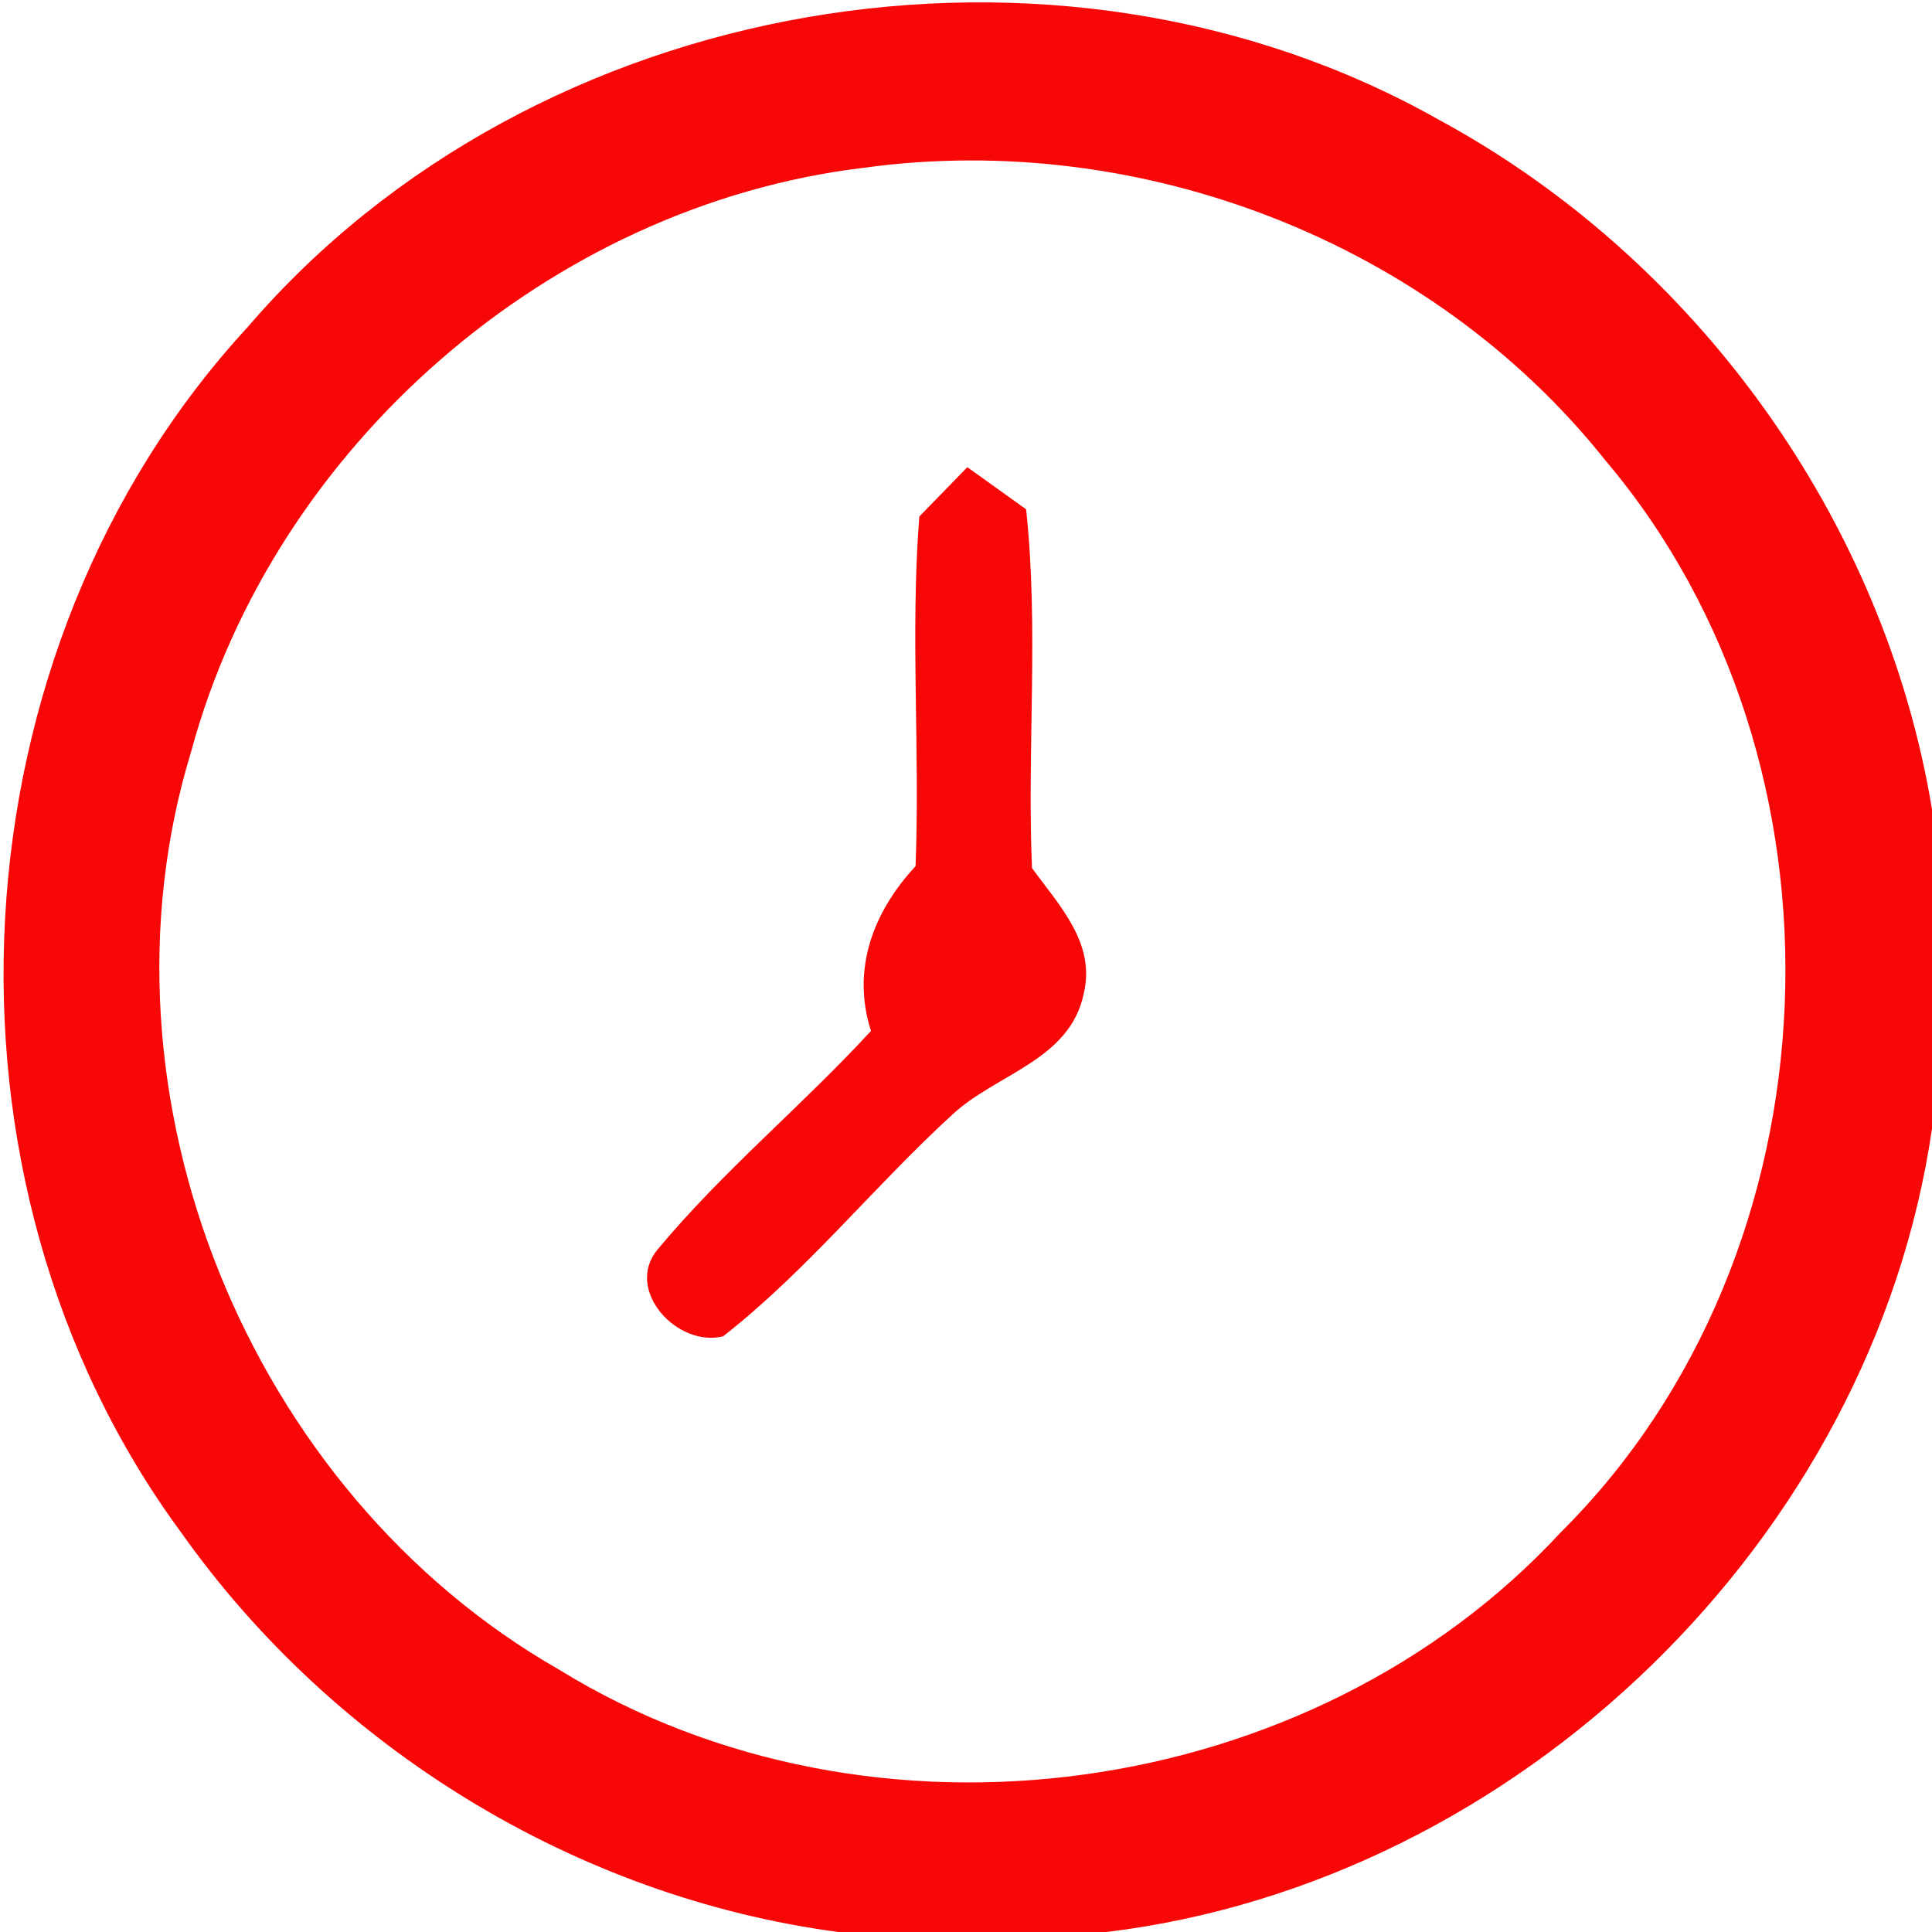
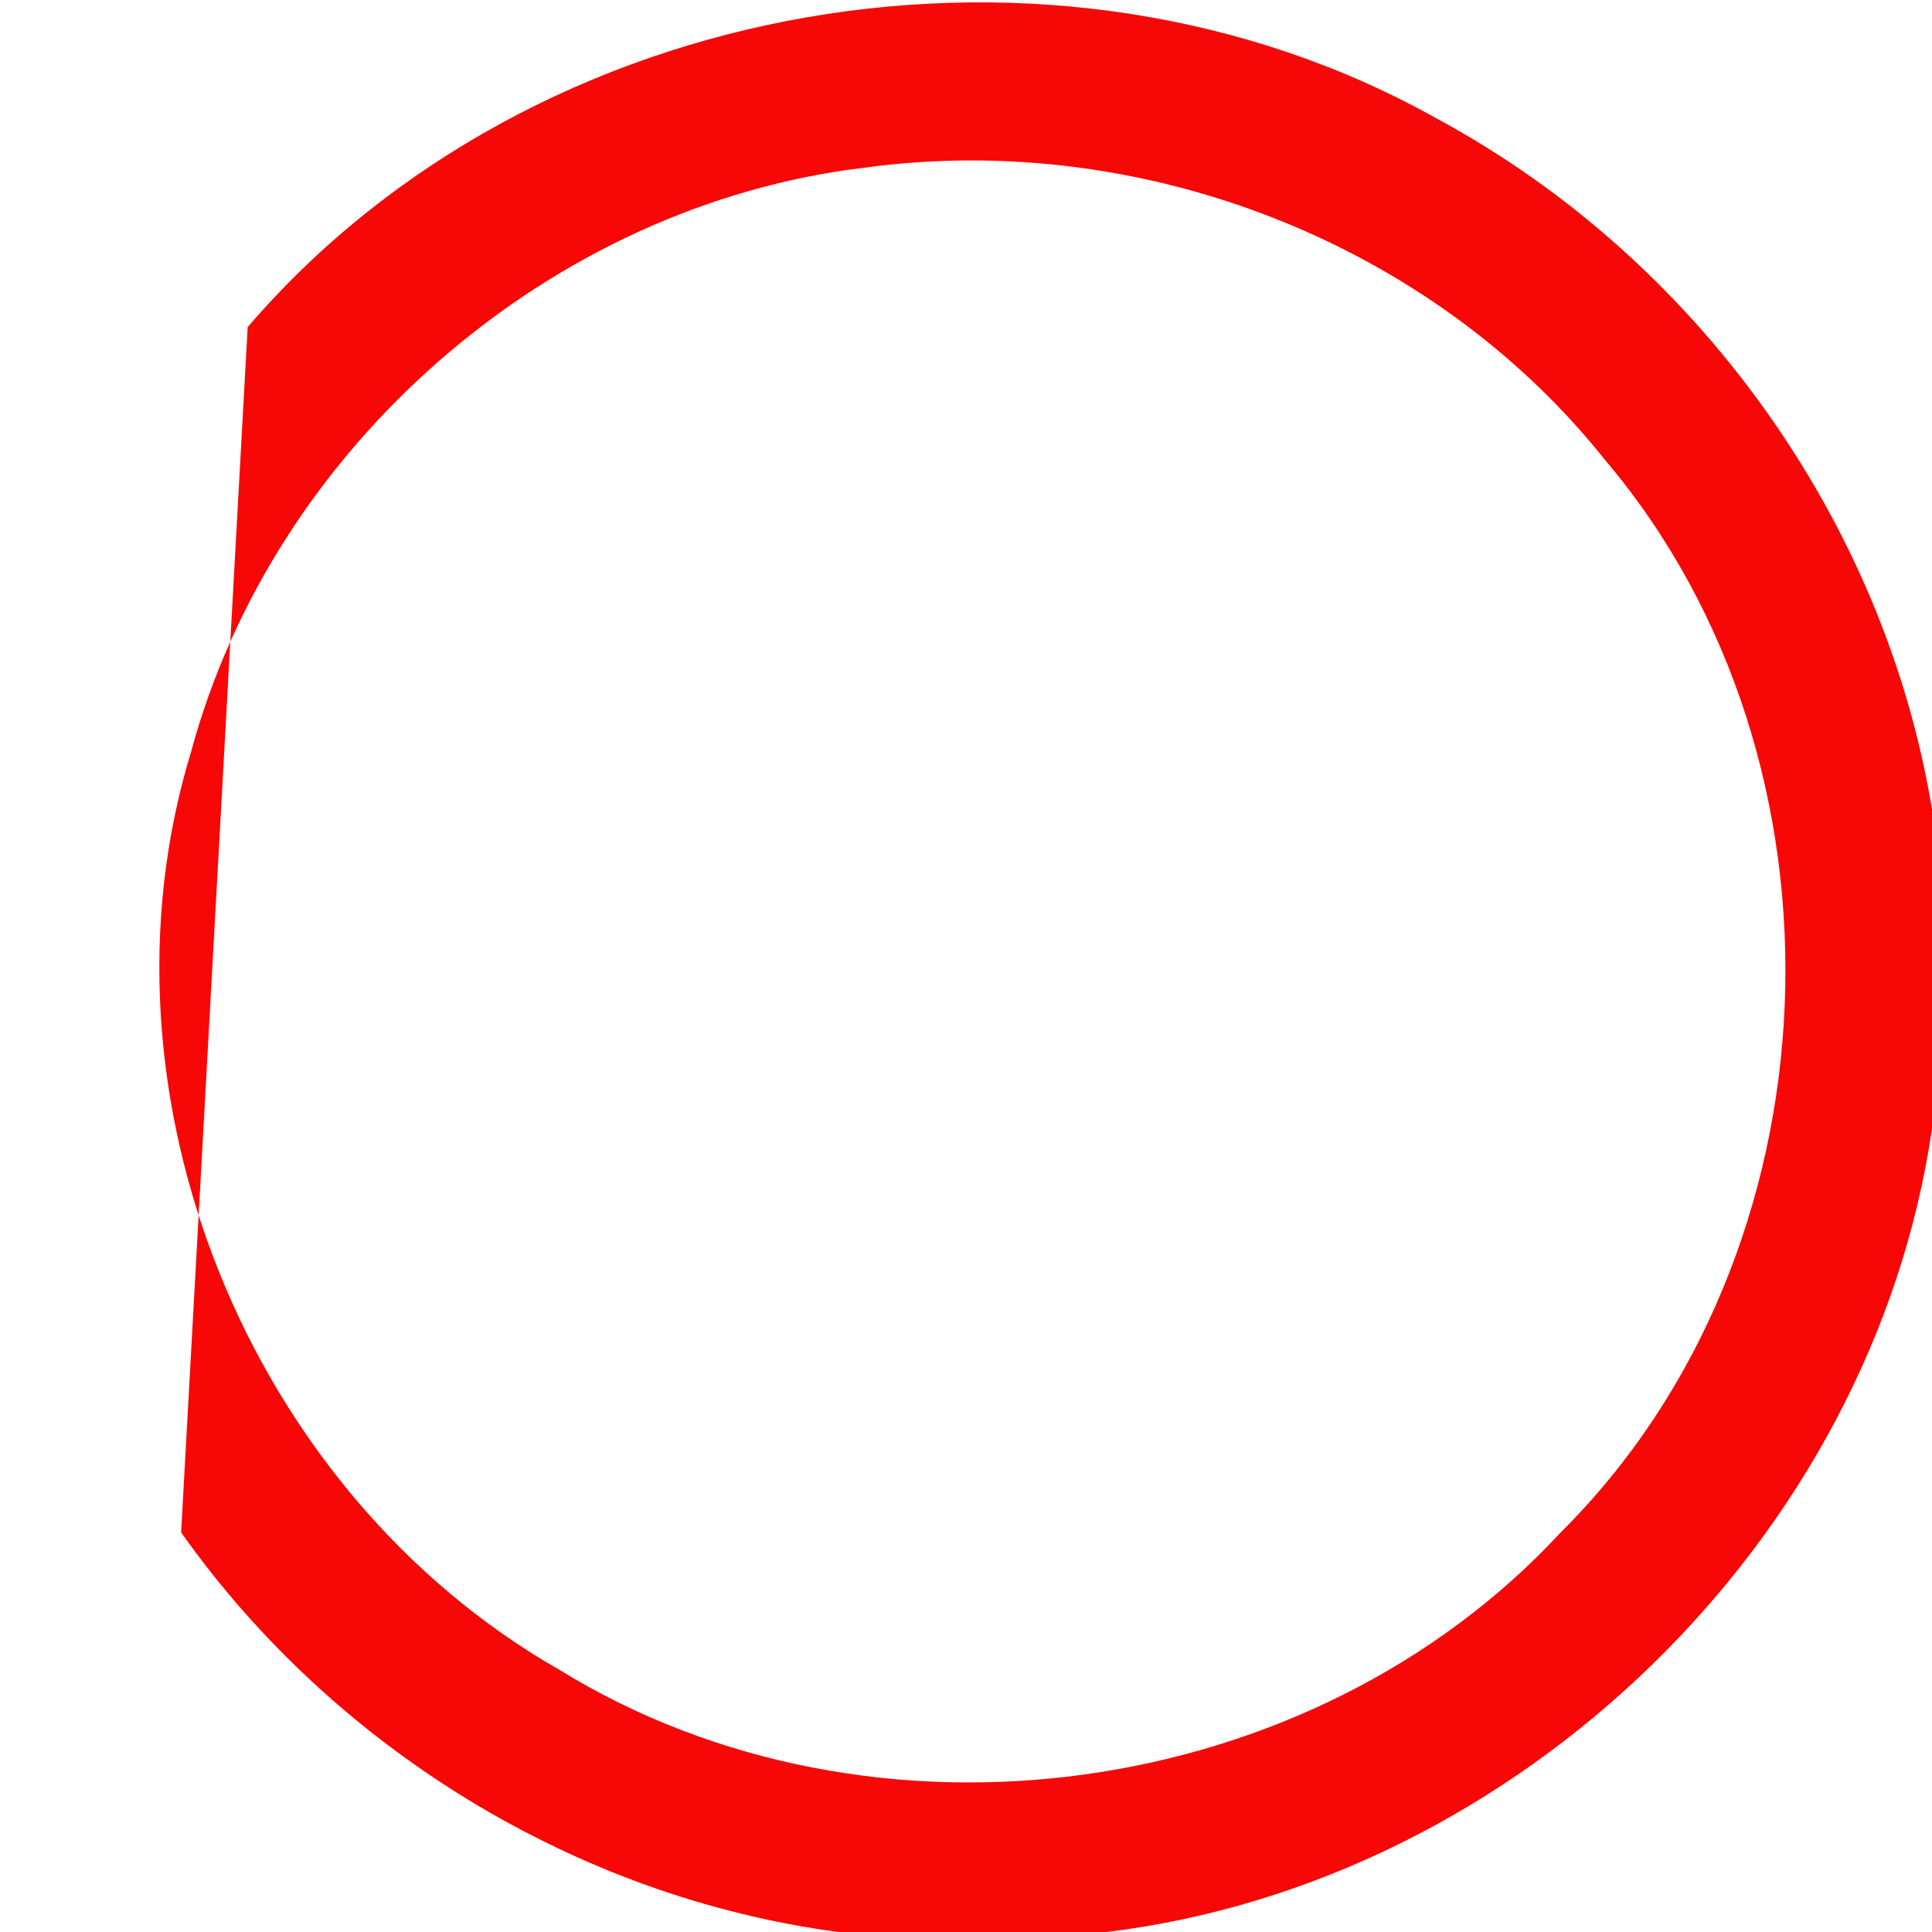
<svg xmlns="http://www.w3.org/2000/svg" width="72pt" height="72pt" viewBox="0 0 72 72" version="1.1">
  <g id="#f80000f8">
-     <path fill="#f80000" opacity="0.97" d=" M 9.23 12.19 C 19.90 -0.25 39.35 -3.58 53.60 4.45 C 63.21 9.65 70.22 19.37 72.00 30.16 L 72.00 42.06 C 69.77 57.37 56.57 70.14 41.24 72.00 L 31.24 72.00 C 21.47 70.70 12.43 65.14 6.75 57.11 C -2.96 43.93 -1.86 24.21 9.23 12.19 M 32.21 6.25 C 20.50 7.65 10.19 16.65 7.12 28.02 C 3.22 40.80 9.27 55.61 20.83 62.22 C 32.51 69.42 48.87 67.16 58.17 57.10 C 68.66 46.68 69.37 28.43 59.83 17.16 C 53.35 9.01 42.51 4.84 32.21 6.25 Z" />
-     <path fill="#f80000" opacity="0.97" d=" M 34.26 19.25 C 34.71 18.79 35.60 17.87 36.05 17.41 C 36.60 17.80 37.69 18.59 38.24 18.98 C 38.72 23.42 38.27 27.90 38.46 32.35 C 39.46 33.73 40.84 35.14 40.39 37.02 C 39.88 39.51 37.14 40.01 35.50 41.53 C 32.58 44.20 30.08 47.35 26.95 49.80 C 25.24 50.23 23.25 48.07 24.51 46.56 C 26.94 43.64 29.89 41.21 32.46 38.42 C 31.72 36.12 32.55 33.97 34.12 32.28 C 34.29 27.94 33.92 23.58 34.26 19.25 Z" />
+     <path fill="#f80000" opacity="0.97" d=" M 9.23 12.19 C 19.90 -0.25 39.35 -3.58 53.60 4.45 C 63.21 9.65 70.22 19.37 72.00 30.16 L 72.00 42.06 C 69.77 57.37 56.57 70.14 41.24 72.00 L 31.24 72.00 C 21.47 70.70 12.43 65.14 6.75 57.11 M 32.21 6.25 C 20.50 7.65 10.19 16.65 7.12 28.02 C 3.22 40.80 9.27 55.61 20.83 62.22 C 32.51 69.42 48.87 67.16 58.17 57.10 C 68.66 46.68 69.37 28.43 59.83 17.16 C 53.35 9.01 42.51 4.84 32.21 6.25 Z" />
  </g>
</svg>